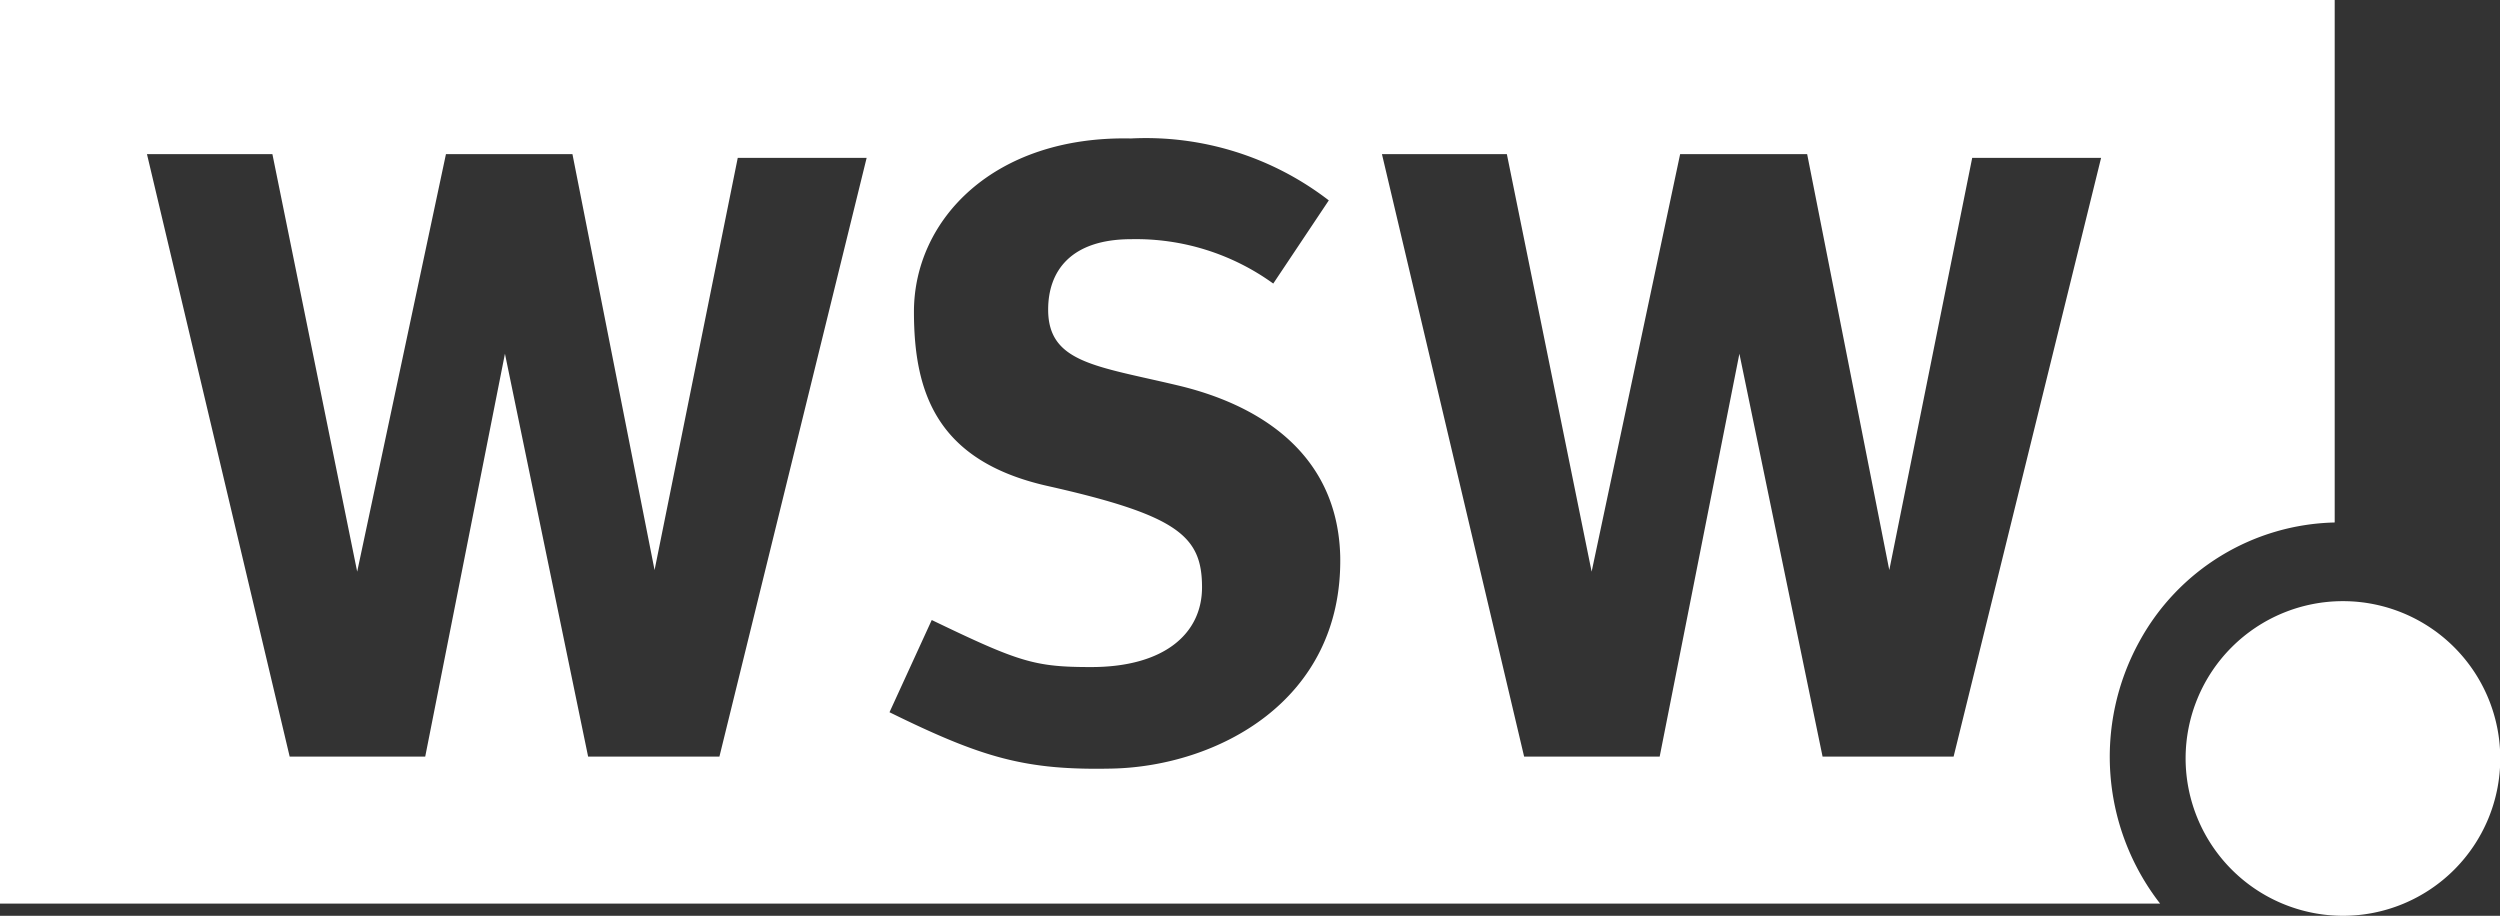
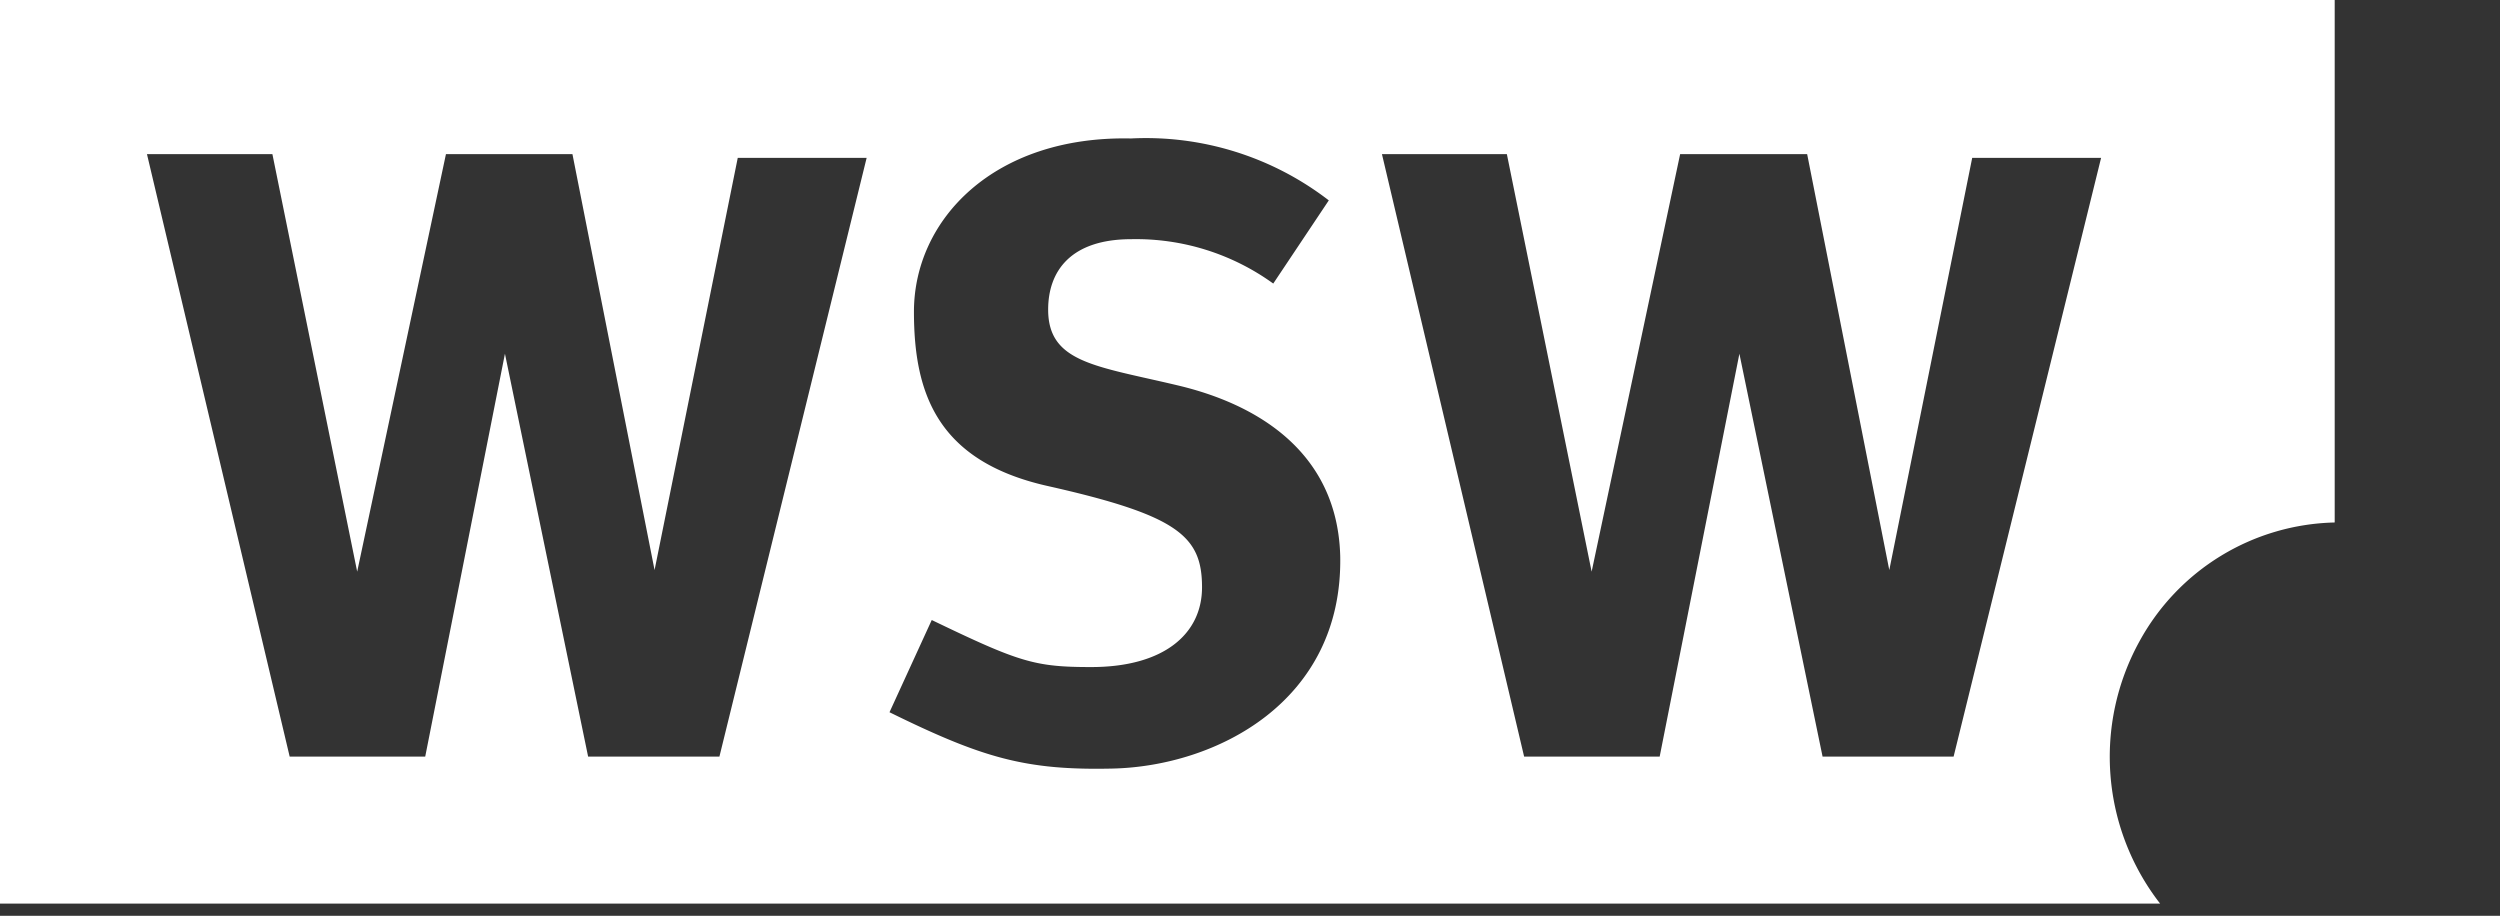
<svg xmlns="http://www.w3.org/2000/svg" id="Ebene_1" data-name="Ebene 1" viewBox="0 0 94.07 34.46">
  <rect x="0" y="0" width="94.07" height="34.46" fill="#333333" stroke="none" />
  <defs>
    <style>.cls-1{fill:#fff;}</style>
  </defs>
-   <path class="cls-1" d="M82.24,28.54a5.92,5.92,0,1,1,5.92,5.92,5.93,5.93,0,0,1-5.92-5.92" />
-   <path class="cls-1" d="M0,0V34H81.28a9,9,0,0,1-.78-9.86,8.59,8.59,0,0,1,7.35-4.48V0ZM27.07,28.47H22.13L19,13.31,16,28.47h-5.1L5.53,5.8h4.72l3.19,15.71L16.78,5.8h4.76l3.09,15.65L27.76,5.94h4.85Zm14.77.45c-3.26.07-4.87-.4-8.37-2.12l1.59-3.47c3.3,1.59,3.87,1.77,6,1.77,2.74,0,4.17-1.25,4.17-3,0-1.93-.9-2.71-5.84-3.82-4.13-.94-5-3.49-5-6.55,0-3.46,3-6.63,8.17-6.52A11.27,11.27,0,0,1,50,7.54l-2.09,3.13A8.81,8.81,0,0,0,42.57,9c-2.29,0-3.13,1.21-3.13,2.65,0,2,1.8,2.12,4.87,2.85,1.77.42,6,1.77,6.12,6.43C50.53,26.42,45.74,28.84,41.84,28.92Zm31.67-.45H68.58L65.45,13.31l-3,15.16h-5.1L52,5.8H56.7l3.19,15.71L63.22,5.8H68l3.09,15.65L74.21,5.94h4.85Z" />
+   <path class="cls-1" d="M0,0V34H81.28a9,9,0,0,1-.78-9.86,8.59,8.59,0,0,1,7.35-4.48V0ZM27.07,28.47H22.13L19,13.31,16,28.47h-5.1L5.53,5.8h4.72l3.19,15.71L16.78,5.8h4.76l3.09,15.65L27.76,5.94h4.85Zm14.77.45c-3.26.07-4.87-.4-8.37-2.12l1.59-3.47c3.3,1.59,3.87,1.77,6,1.77,2.74,0,4.17-1.25,4.17-3,0-1.93-.9-2.71-5.84-3.82-4.13-.94-5-3.49-5-6.55,0-3.46,3-6.63,8.17-6.52A11.27,11.27,0,0,1,50,7.54l-2.09,3.13A8.81,8.81,0,0,0,42.57,9c-2.29,0-3.13,1.21-3.13,2.65,0,2,1.8,2.12,4.87,2.85,1.77.42,6,1.77,6.12,6.43C50.53,26.42,45.74,28.84,41.84,28.92m31.67-.45H68.58L65.45,13.31l-3,15.16h-5.1L52,5.8H56.7l3.19,15.71L63.22,5.8H68l3.09,15.65L74.21,5.94h4.85Z" />
</svg>